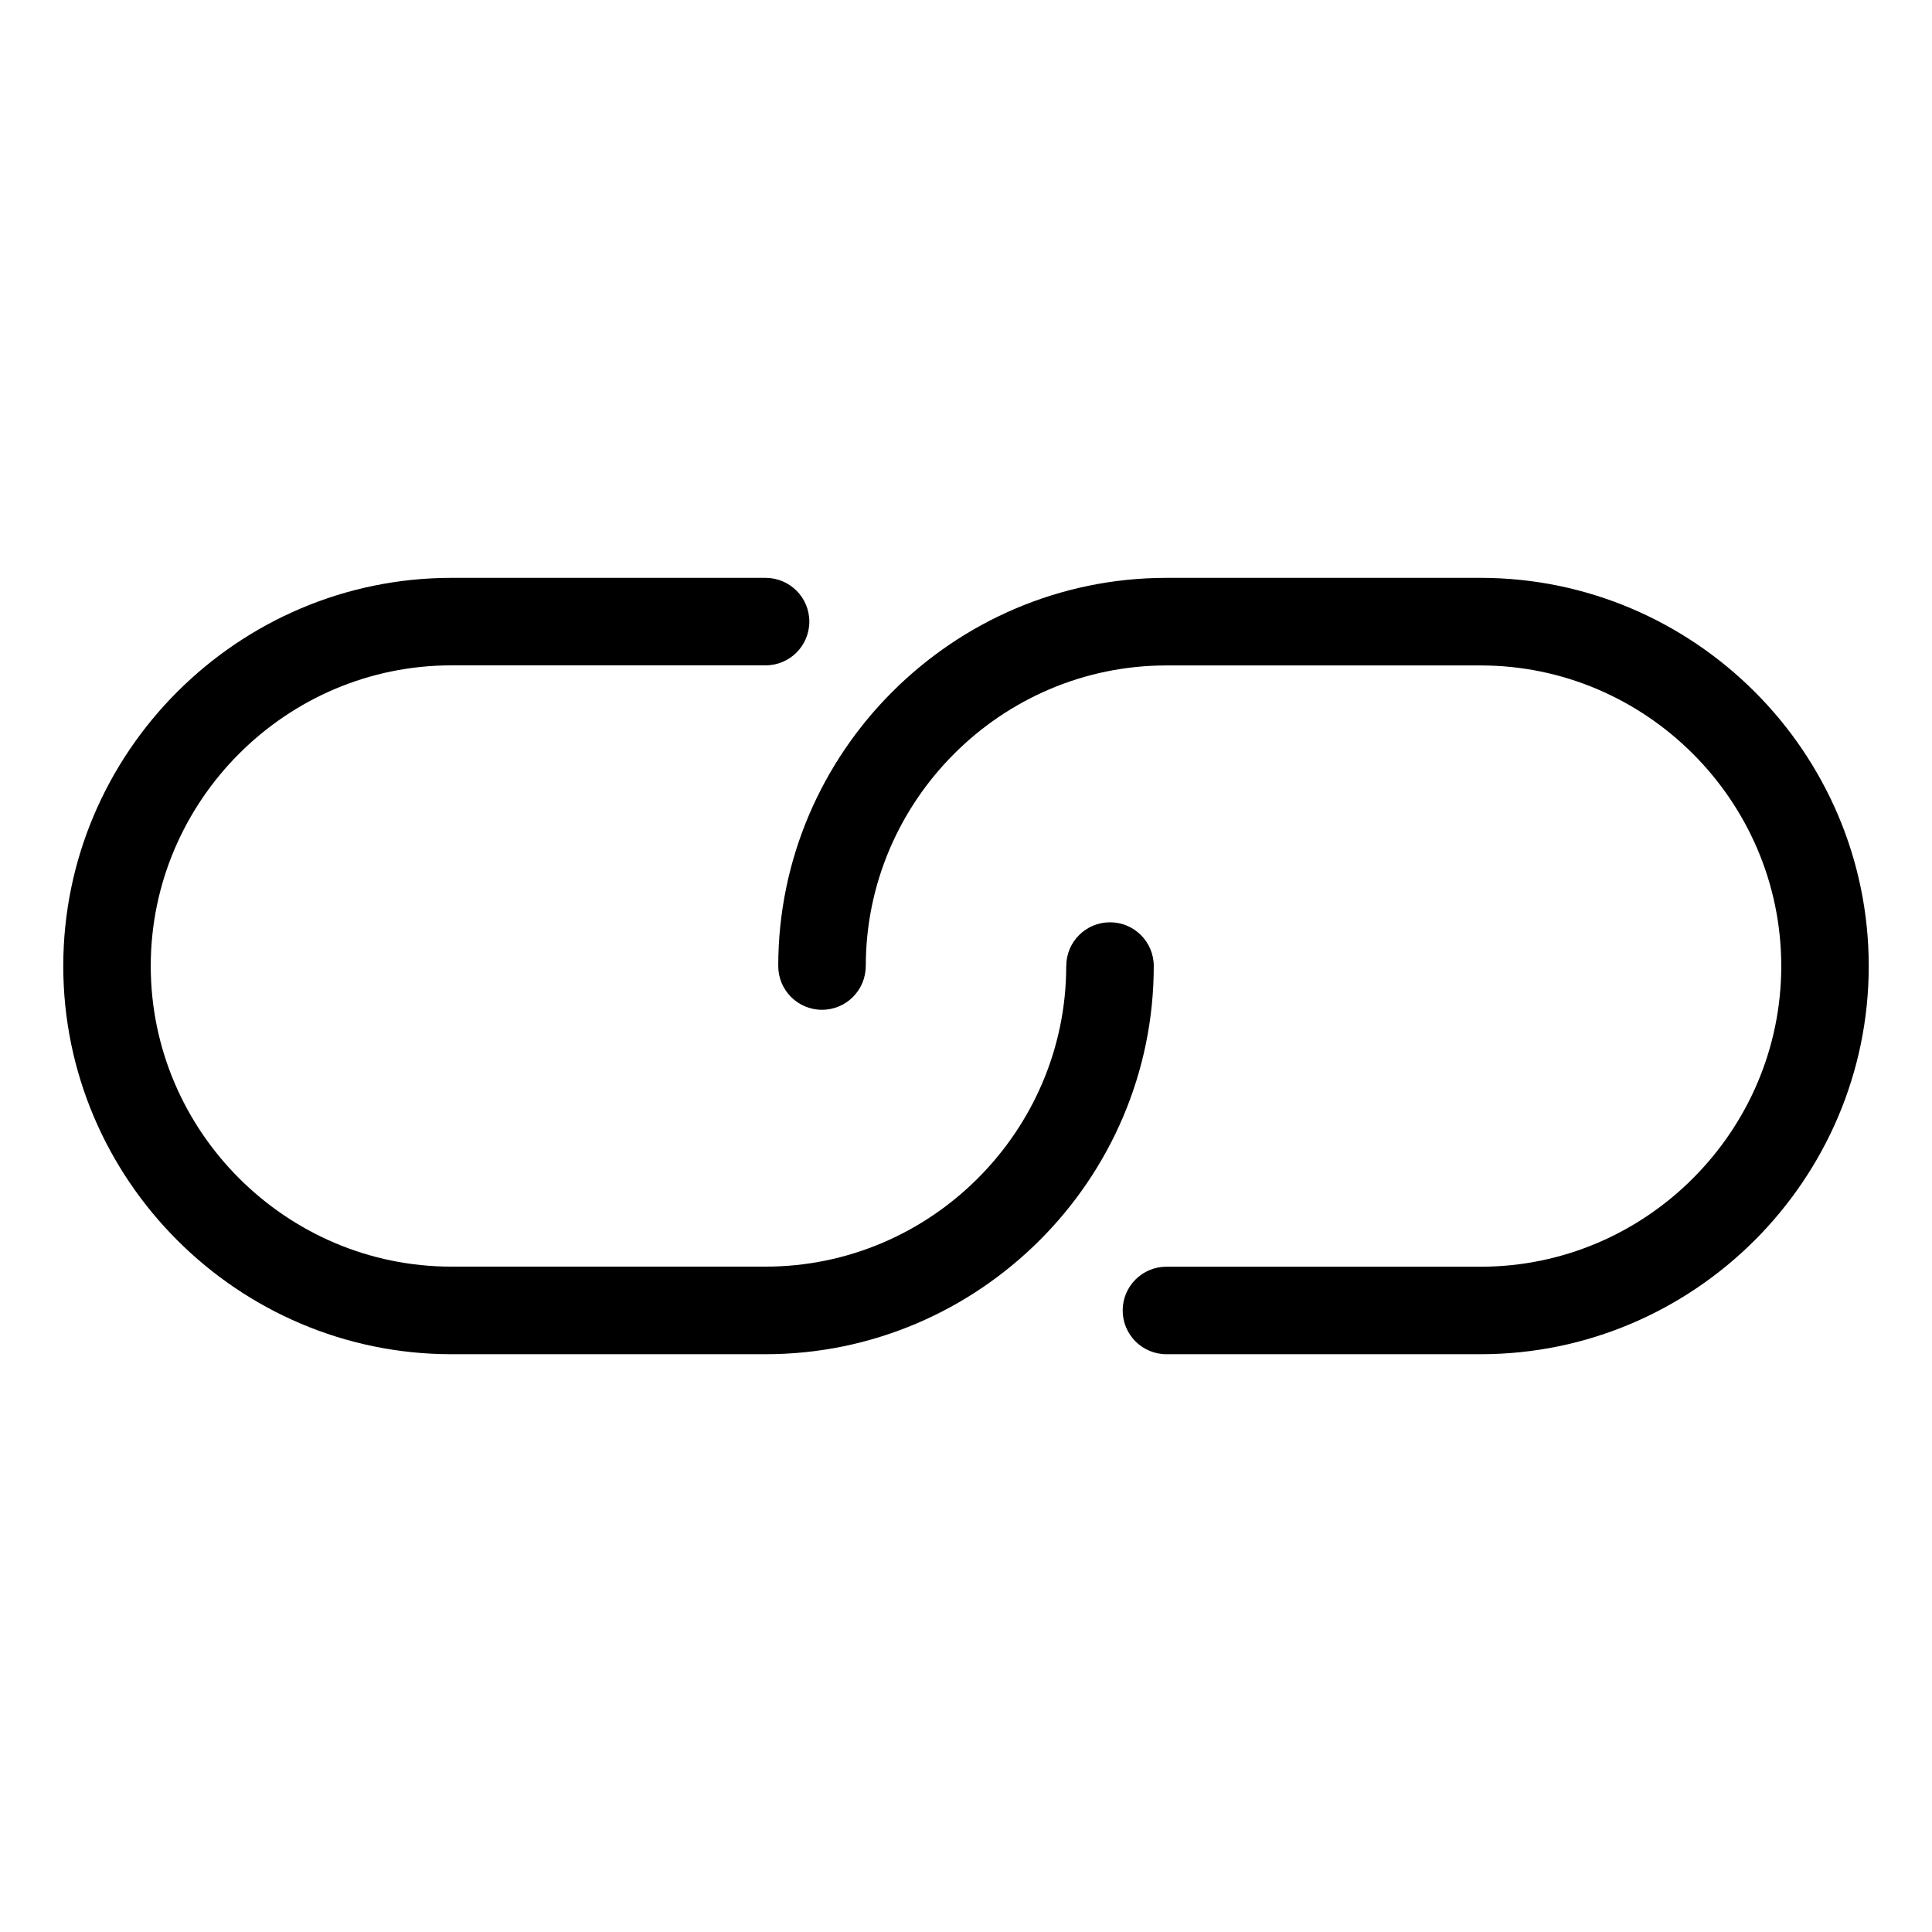
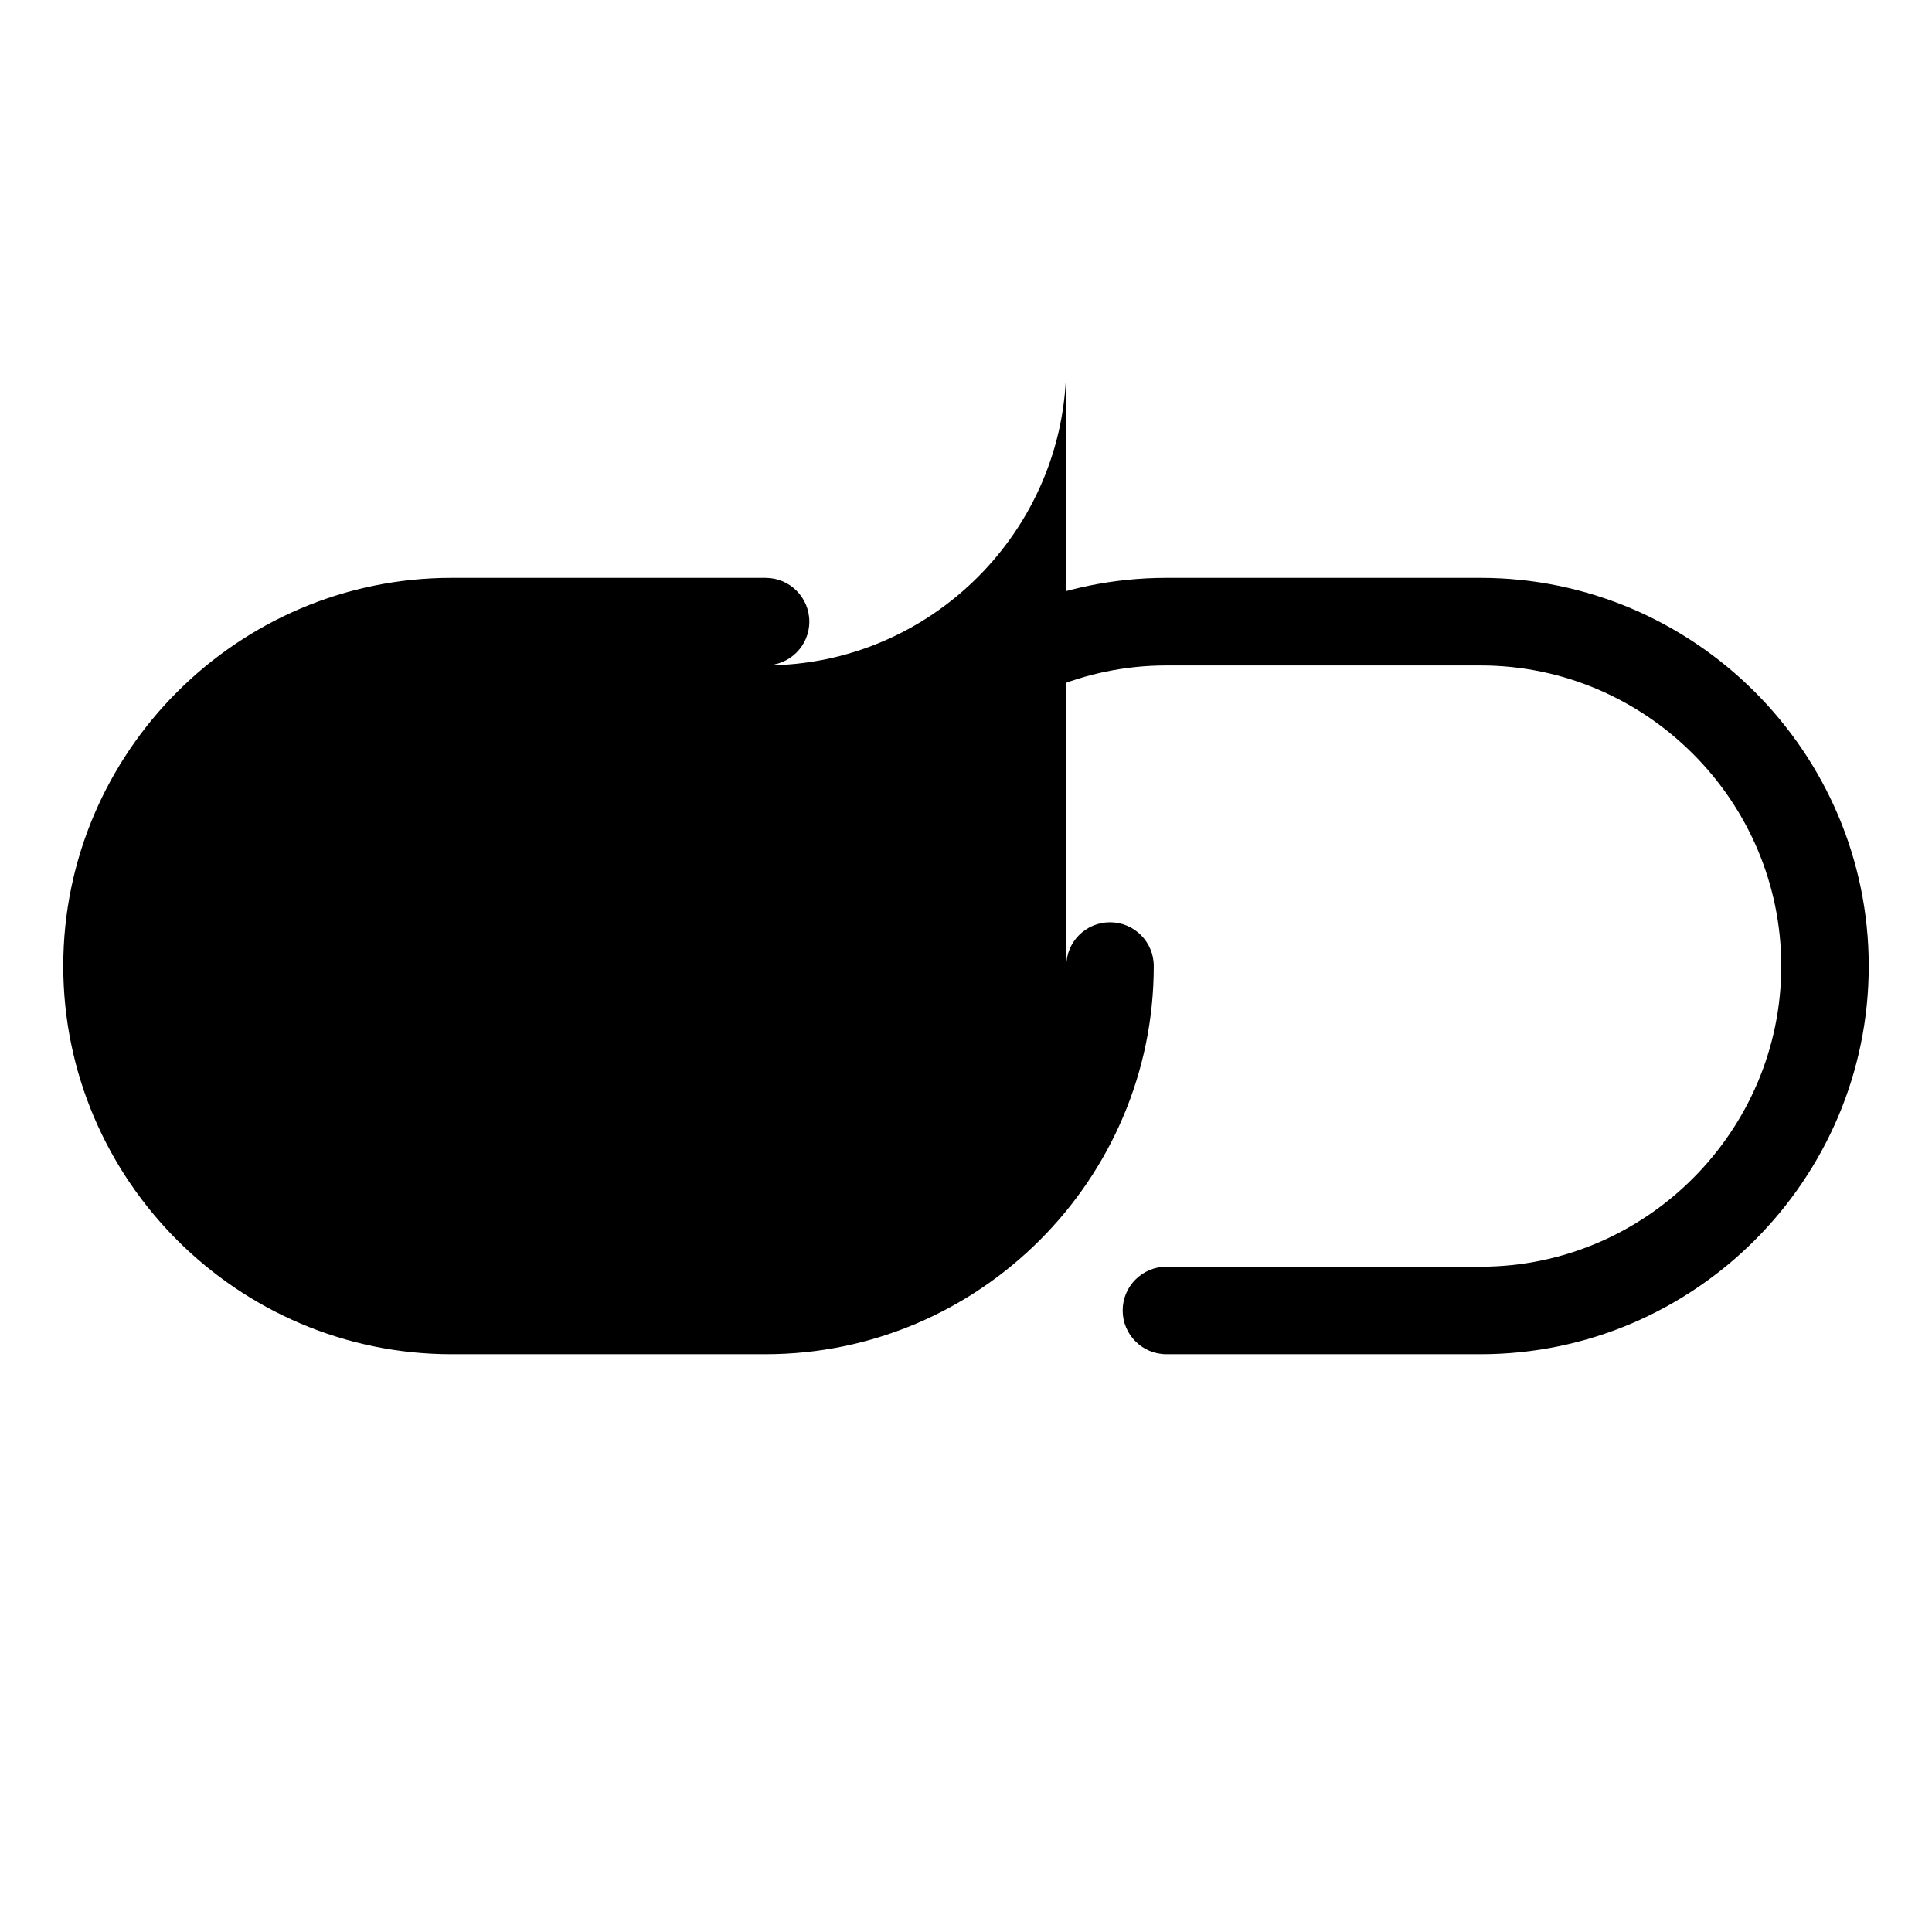
<svg xmlns="http://www.w3.org/2000/svg" fill="#000000" width="800px" height="800px" version="1.1" viewBox="144 144 512 512">
-   <path d="m373.43 400.01c0 6.41-5.184 11.594-11.594 11.594s-11.594-5.199-11.594-11.594c0-28.293 11.562-54.02 30.215-72.656 18.637-18.637 44.359-30.215 72.656-30.215h83.266c28.293 0 54.02 11.578 72.656 30.215 18.637 18.637 30.199 44.359 30.199 72.656 0 28.293-11.562 54.02-30.199 72.656-18.637 18.637-44.359 30.215-72.656 30.215h-83.266c-6.41 0-11.594-5.199-11.594-11.594 0-6.41 5.199-11.594 11.594-11.594h83.266c21.902 0 41.82-8.961 56.258-23.414 14.449-14.449 23.414-34.371 23.414-56.258 0-21.902-8.961-41.82-23.414-56.258-14.449-14.449-34.355-23.414-56.258-23.414h-83.266c-21.902 0-41.82 8.961-56.258 23.414-14.449 14.449-23.414 34.371-23.414 56.258zm53.141 0c0-6.41 5.184-11.594 11.594-11.594 6.41 0 11.594 5.199 11.594 11.594 0 28.293-11.562 54.02-30.215 72.656-18.637 18.637-44.359 30.215-72.656 30.215h-83.266c-28.293 0-54.02-11.578-72.656-30.215-18.637-18.637-30.199-44.359-30.199-72.656 0-28.293 11.562-54.02 30.199-72.656 18.637-18.637 44.359-30.215 72.656-30.215h83.266c6.41 0 11.594 5.199 11.594 11.594 0 6.41-5.199 11.594-11.594 11.594h-83.266c-21.902 0-41.82 8.961-56.258 23.414-14.449 14.449-23.414 34.371-23.414 56.258 0 21.902 8.961 41.82 23.414 56.258 14.449 14.449 34.355 23.414 56.258 23.414h83.266c21.902 0 41.82-8.961 56.258-23.414 14.449-14.449 23.414-34.371 23.414-56.258z" />
+   <path d="m373.43 400.01c0 6.41-5.184 11.594-11.594 11.594s-11.594-5.199-11.594-11.594c0-28.293 11.562-54.02 30.215-72.656 18.637-18.637 44.359-30.215 72.656-30.215h83.266c28.293 0 54.02 11.578 72.656 30.215 18.637 18.637 30.199 44.359 30.199 72.656 0 28.293-11.562 54.02-30.199 72.656-18.637 18.637-44.359 30.215-72.656 30.215h-83.266c-6.41 0-11.594-5.199-11.594-11.594 0-6.41 5.199-11.594 11.594-11.594h83.266c21.902 0 41.82-8.961 56.258-23.414 14.449-14.449 23.414-34.371 23.414-56.258 0-21.902-8.961-41.82-23.414-56.258-14.449-14.449-34.355-23.414-56.258-23.414h-83.266c-21.902 0-41.82 8.961-56.258 23.414-14.449 14.449-23.414 34.371-23.414 56.258zm53.141 0c0-6.41 5.184-11.594 11.594-11.594 6.41 0 11.594 5.199 11.594 11.594 0 28.293-11.562 54.02-30.215 72.656-18.637 18.637-44.359 30.215-72.656 30.215h-83.266c-28.293 0-54.02-11.578-72.656-30.215-18.637-18.637-30.199-44.359-30.199-72.656 0-28.293 11.562-54.02 30.199-72.656 18.637-18.637 44.359-30.215 72.656-30.215h83.266c6.41 0 11.594 5.199 11.594 11.594 0 6.41-5.199 11.594-11.594 11.594h-83.266h83.266c21.902 0 41.82-8.961 56.258-23.414 14.449-14.449 23.414-34.371 23.414-56.258z" />
</svg>